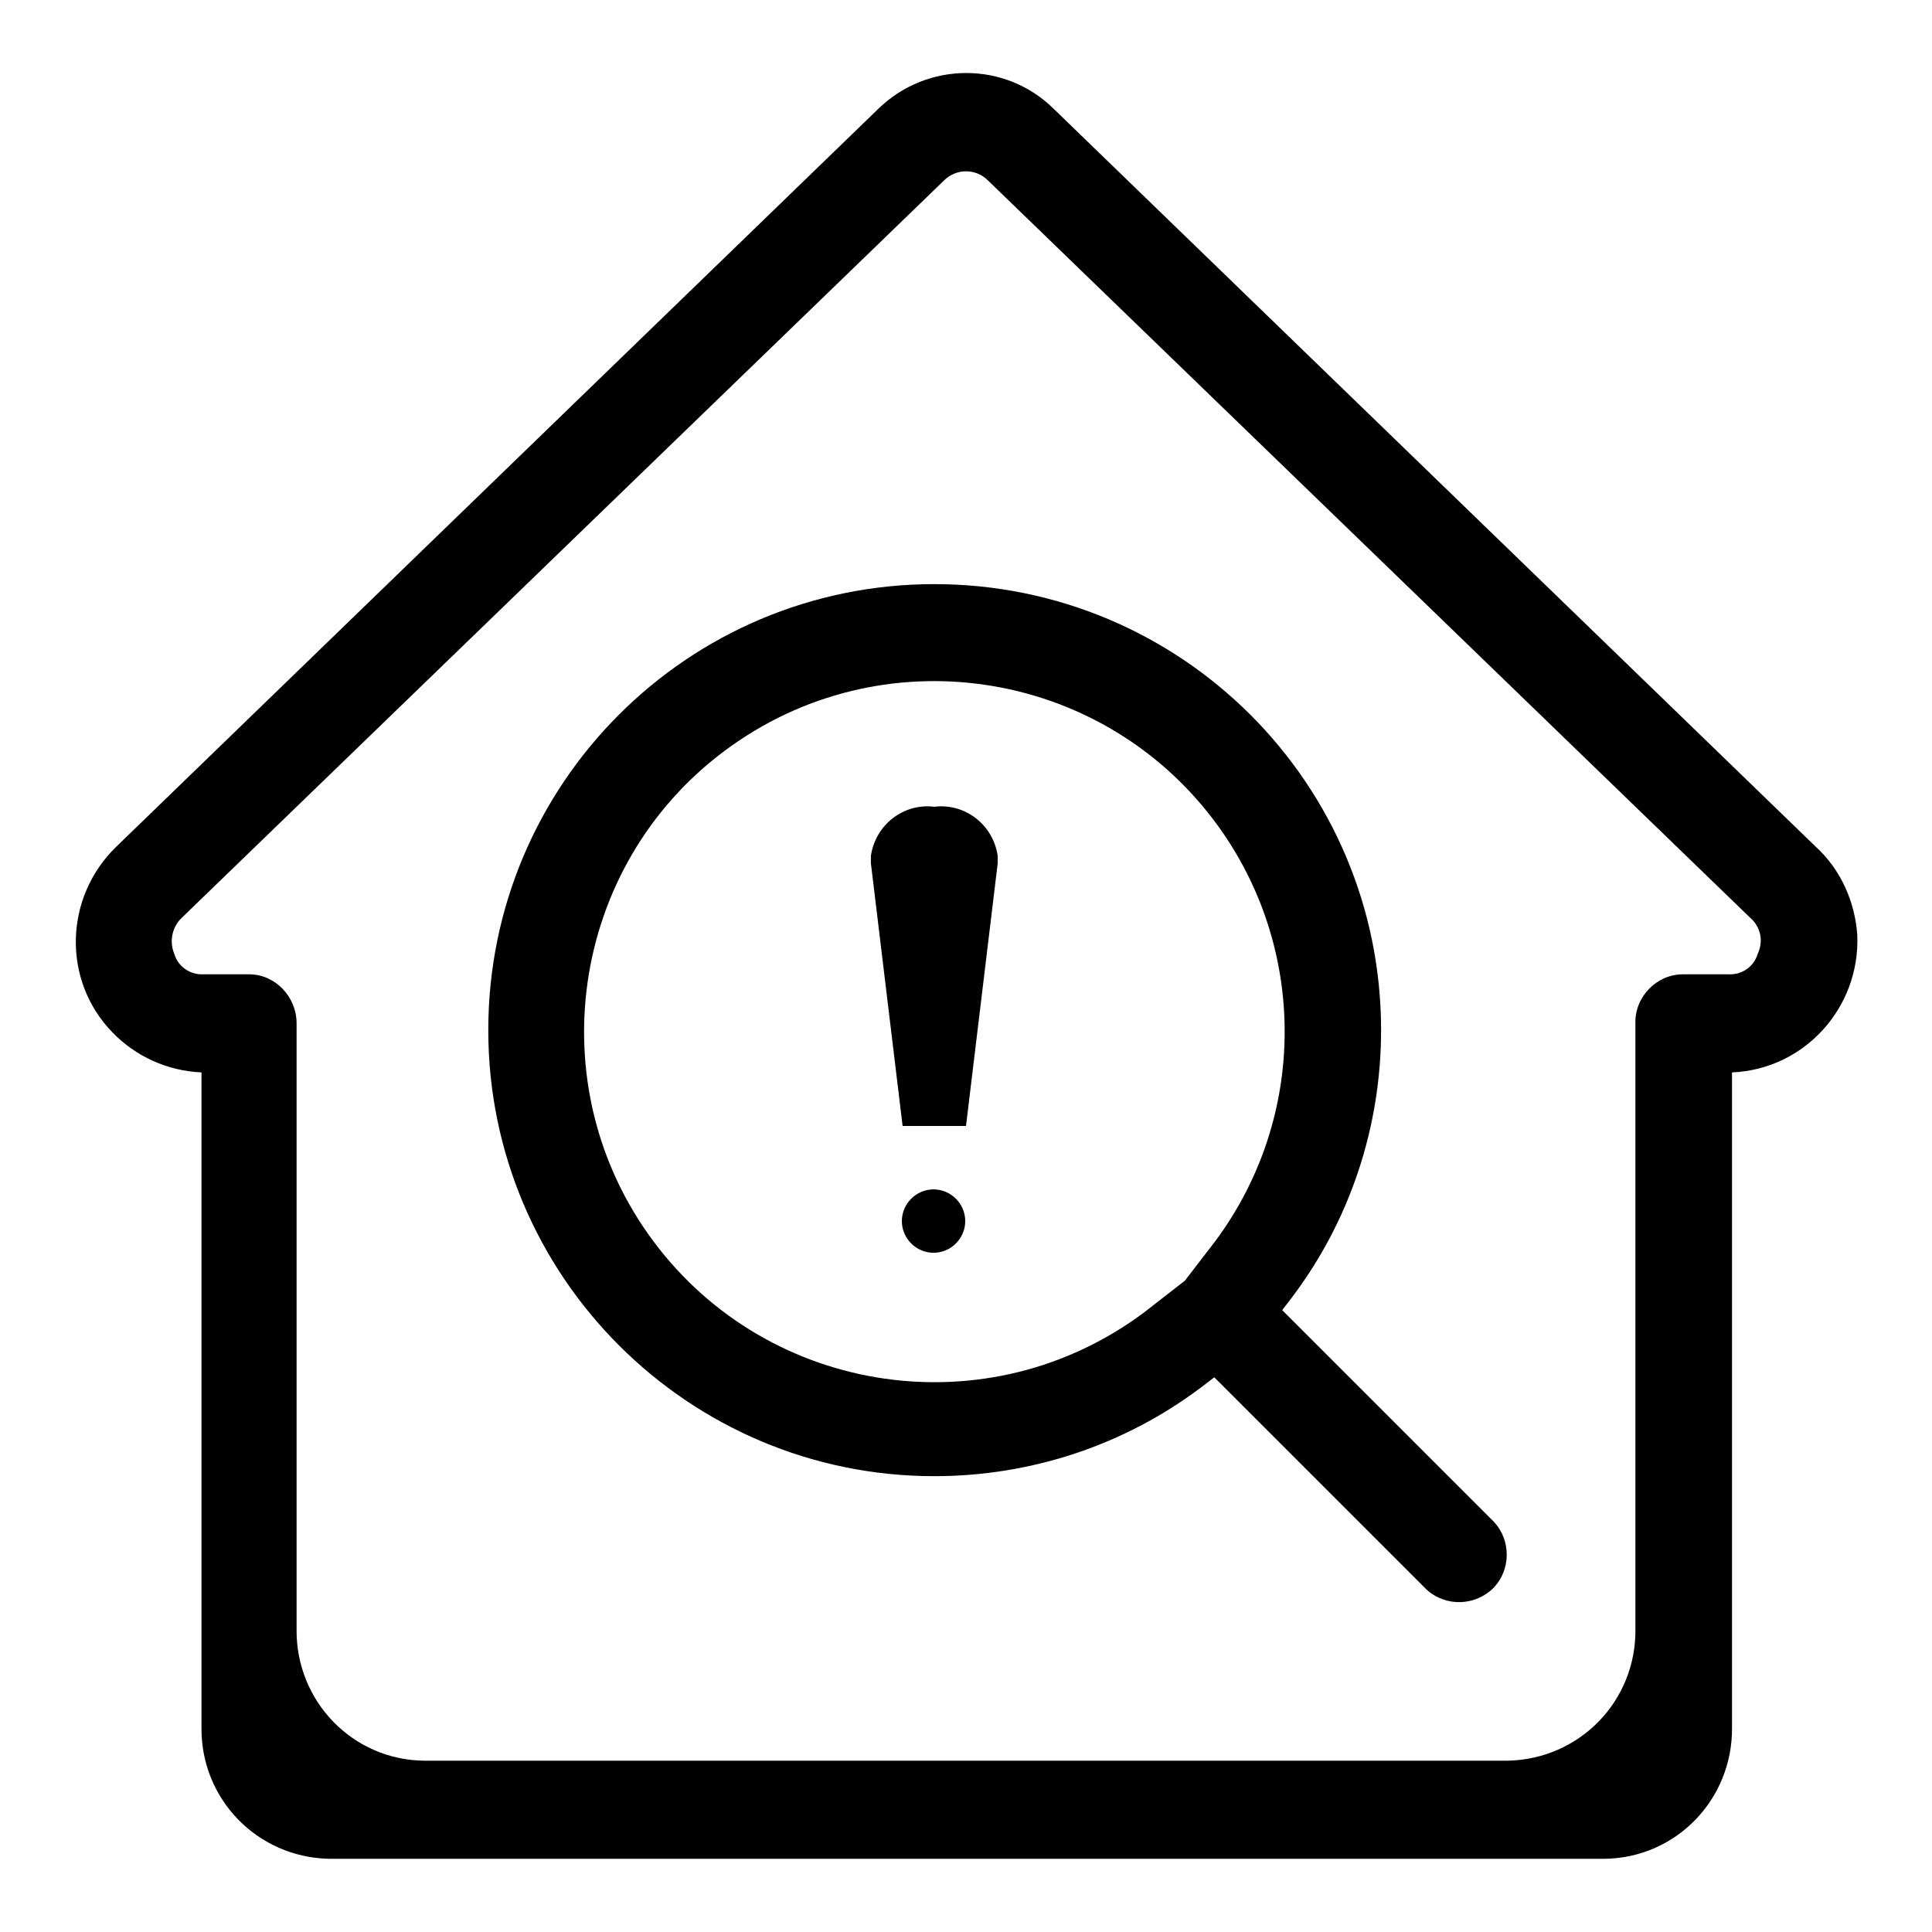
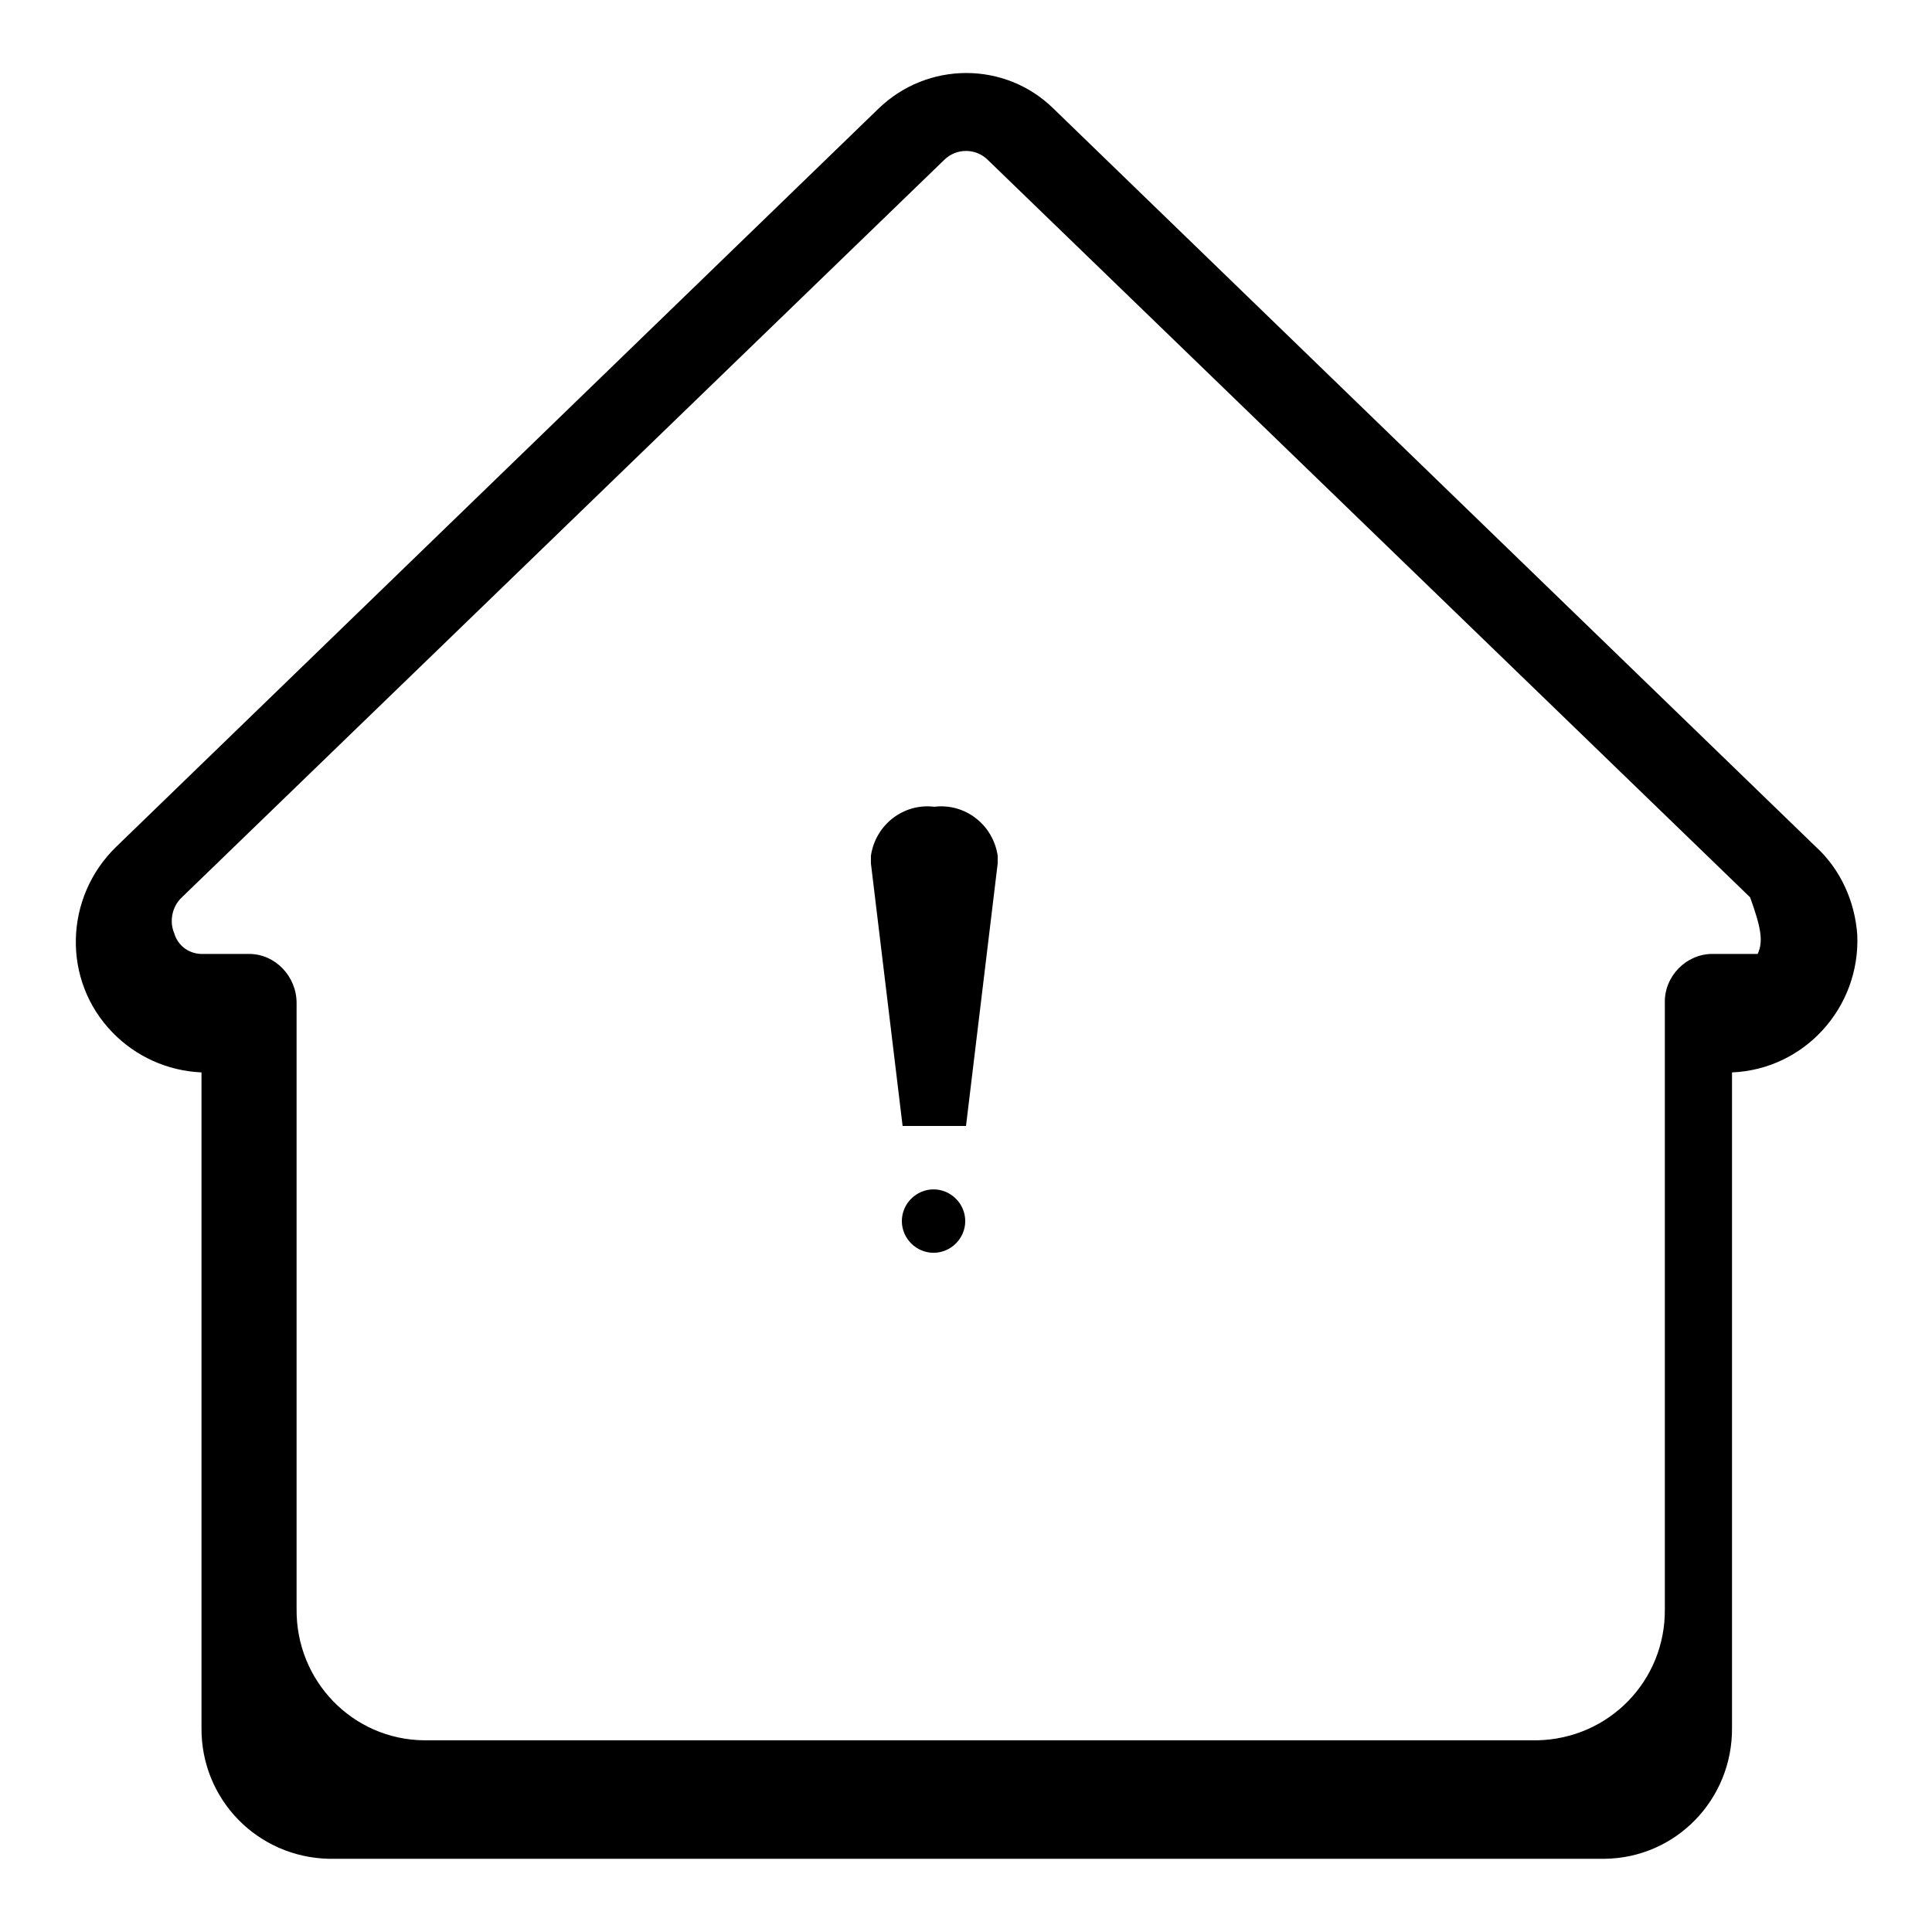
<svg xmlns="http://www.w3.org/2000/svg" version="1.1" x="0px" y="0px" viewBox="0 0 256 256" enable-background="new 0 0 256 256" xml:space="preserve">
  <g>
-     <path fill="#000000" d="M240.6,112.2L139.6,14.4c-6.4-6.3-16.7-6.3-23.2,0L15.4,112.2c-6.9,6.7-7.2,17.7-0.5,24.6 c3.1,3.2,7.3,5.1,11.8,5.3v86.8c-0.1,9.5,7.4,17.2,16.9,17.4h169c9.5-0.1,17-7.9,16.9-17.4v-86.8c9.6-0.4,17-8.6,16.6-18.2 C245.8,119.5,243.9,115.2,240.6,112.2z M232.9,126.4c-0.5,1.7-2.1,2.8-3.9,2.7h-6c-3.5,0-6.4,3-6.3,6.5c0,0,0,0,0,0v80.3 c0.1,9.5-7.4,17.2-16.9,17.4H56.2c-9.5-0.1-17-7.9-16.9-17.4v-80.3c0-3.5-2.8-6.5-6.3-6.5c0,0,0,0,0,0h-6c-1.8,0.1-3.4-1-3.9-2.7 c-0.7-1.6-0.3-3.6,1-4.8l101-97.7c1.6-1.6,4.2-1.6,5.8,0l101,97.7C233.3,122.8,233.7,124.7,232.9,126.4z" />
-     <path fill="#000000" d="M198,201.7l-28.1-28.1l1.3-1.7c7.7-10.2,11.8-22.6,11.8-35.4c0-32.7-26.5-59.1-59.2-59.1 c-32.7,0-59.1,26.5-59.1,59.1s26.5,59.1,59.1,59.1c12.8,0,25.2-4.1,35.4-11.8l1.7-1.3l28.1,28.1c2.6,2.4,6.6,2.2,9-0.3 C200.2,207.9,200.2,204.1,198,201.7z M157,169.7l-5.4,4.2c-20.6,15.4-49.7,11.1-65-9.4s-11.1-49.7,9.4-65 c20.6-15.4,49.7-11.1,65,9.4c12.3,16.5,12.3,39.1,0,55.6L157,169.7z" />
+     <path fill="#000000" d="M240.6,112.2L139.6,14.4c-6.4-6.3-16.7-6.3-23.2,0L15.4,112.2c-6.9,6.7-7.2,17.7-0.5,24.6 c3.1,3.2,7.3,5.1,11.8,5.3v86.8c-0.1,9.5,7.4,17.2,16.9,17.4h169c9.5-0.1,17-7.9,16.9-17.4v-86.8c9.6-0.4,17-8.6,16.6-18.2 C245.8,119.5,243.9,115.2,240.6,112.2z M232.9,126.4h-6c-3.5,0-6.4,3-6.3,6.5c0,0,0,0,0,0v80.3 c0.1,9.5-7.4,17.2-16.9,17.4H56.2c-9.5-0.1-17-7.9-16.9-17.4v-80.3c0-3.5-2.8-6.5-6.3-6.5c0,0,0,0,0,0h-6c-1.8,0.1-3.4-1-3.9-2.7 c-0.7-1.6-0.3-3.6,1-4.8l101-97.7c1.6-1.6,4.2-1.6,5.8,0l101,97.7C233.3,122.8,233.7,124.7,232.9,126.4z" />
    <path fill="#000000" d="M119.5,161.8c0,2.3,1.9,4.2,4.2,4.2c2.3,0,4.2-1.9,4.2-4.2s-1.9-4.2-4.2-4.2 C121.4,157.6,119.5,159.5,119.5,161.8z" />
    <path fill="#000000" d="M132.2,113.4v1l-4.2,34.8h-8.4l-4.2-34.8v-1c0.6-4.1,4.3-7,8.4-6.5C127.9,106.4,131.6,109.3,132.2,113.4z" />
  </g>
</svg>